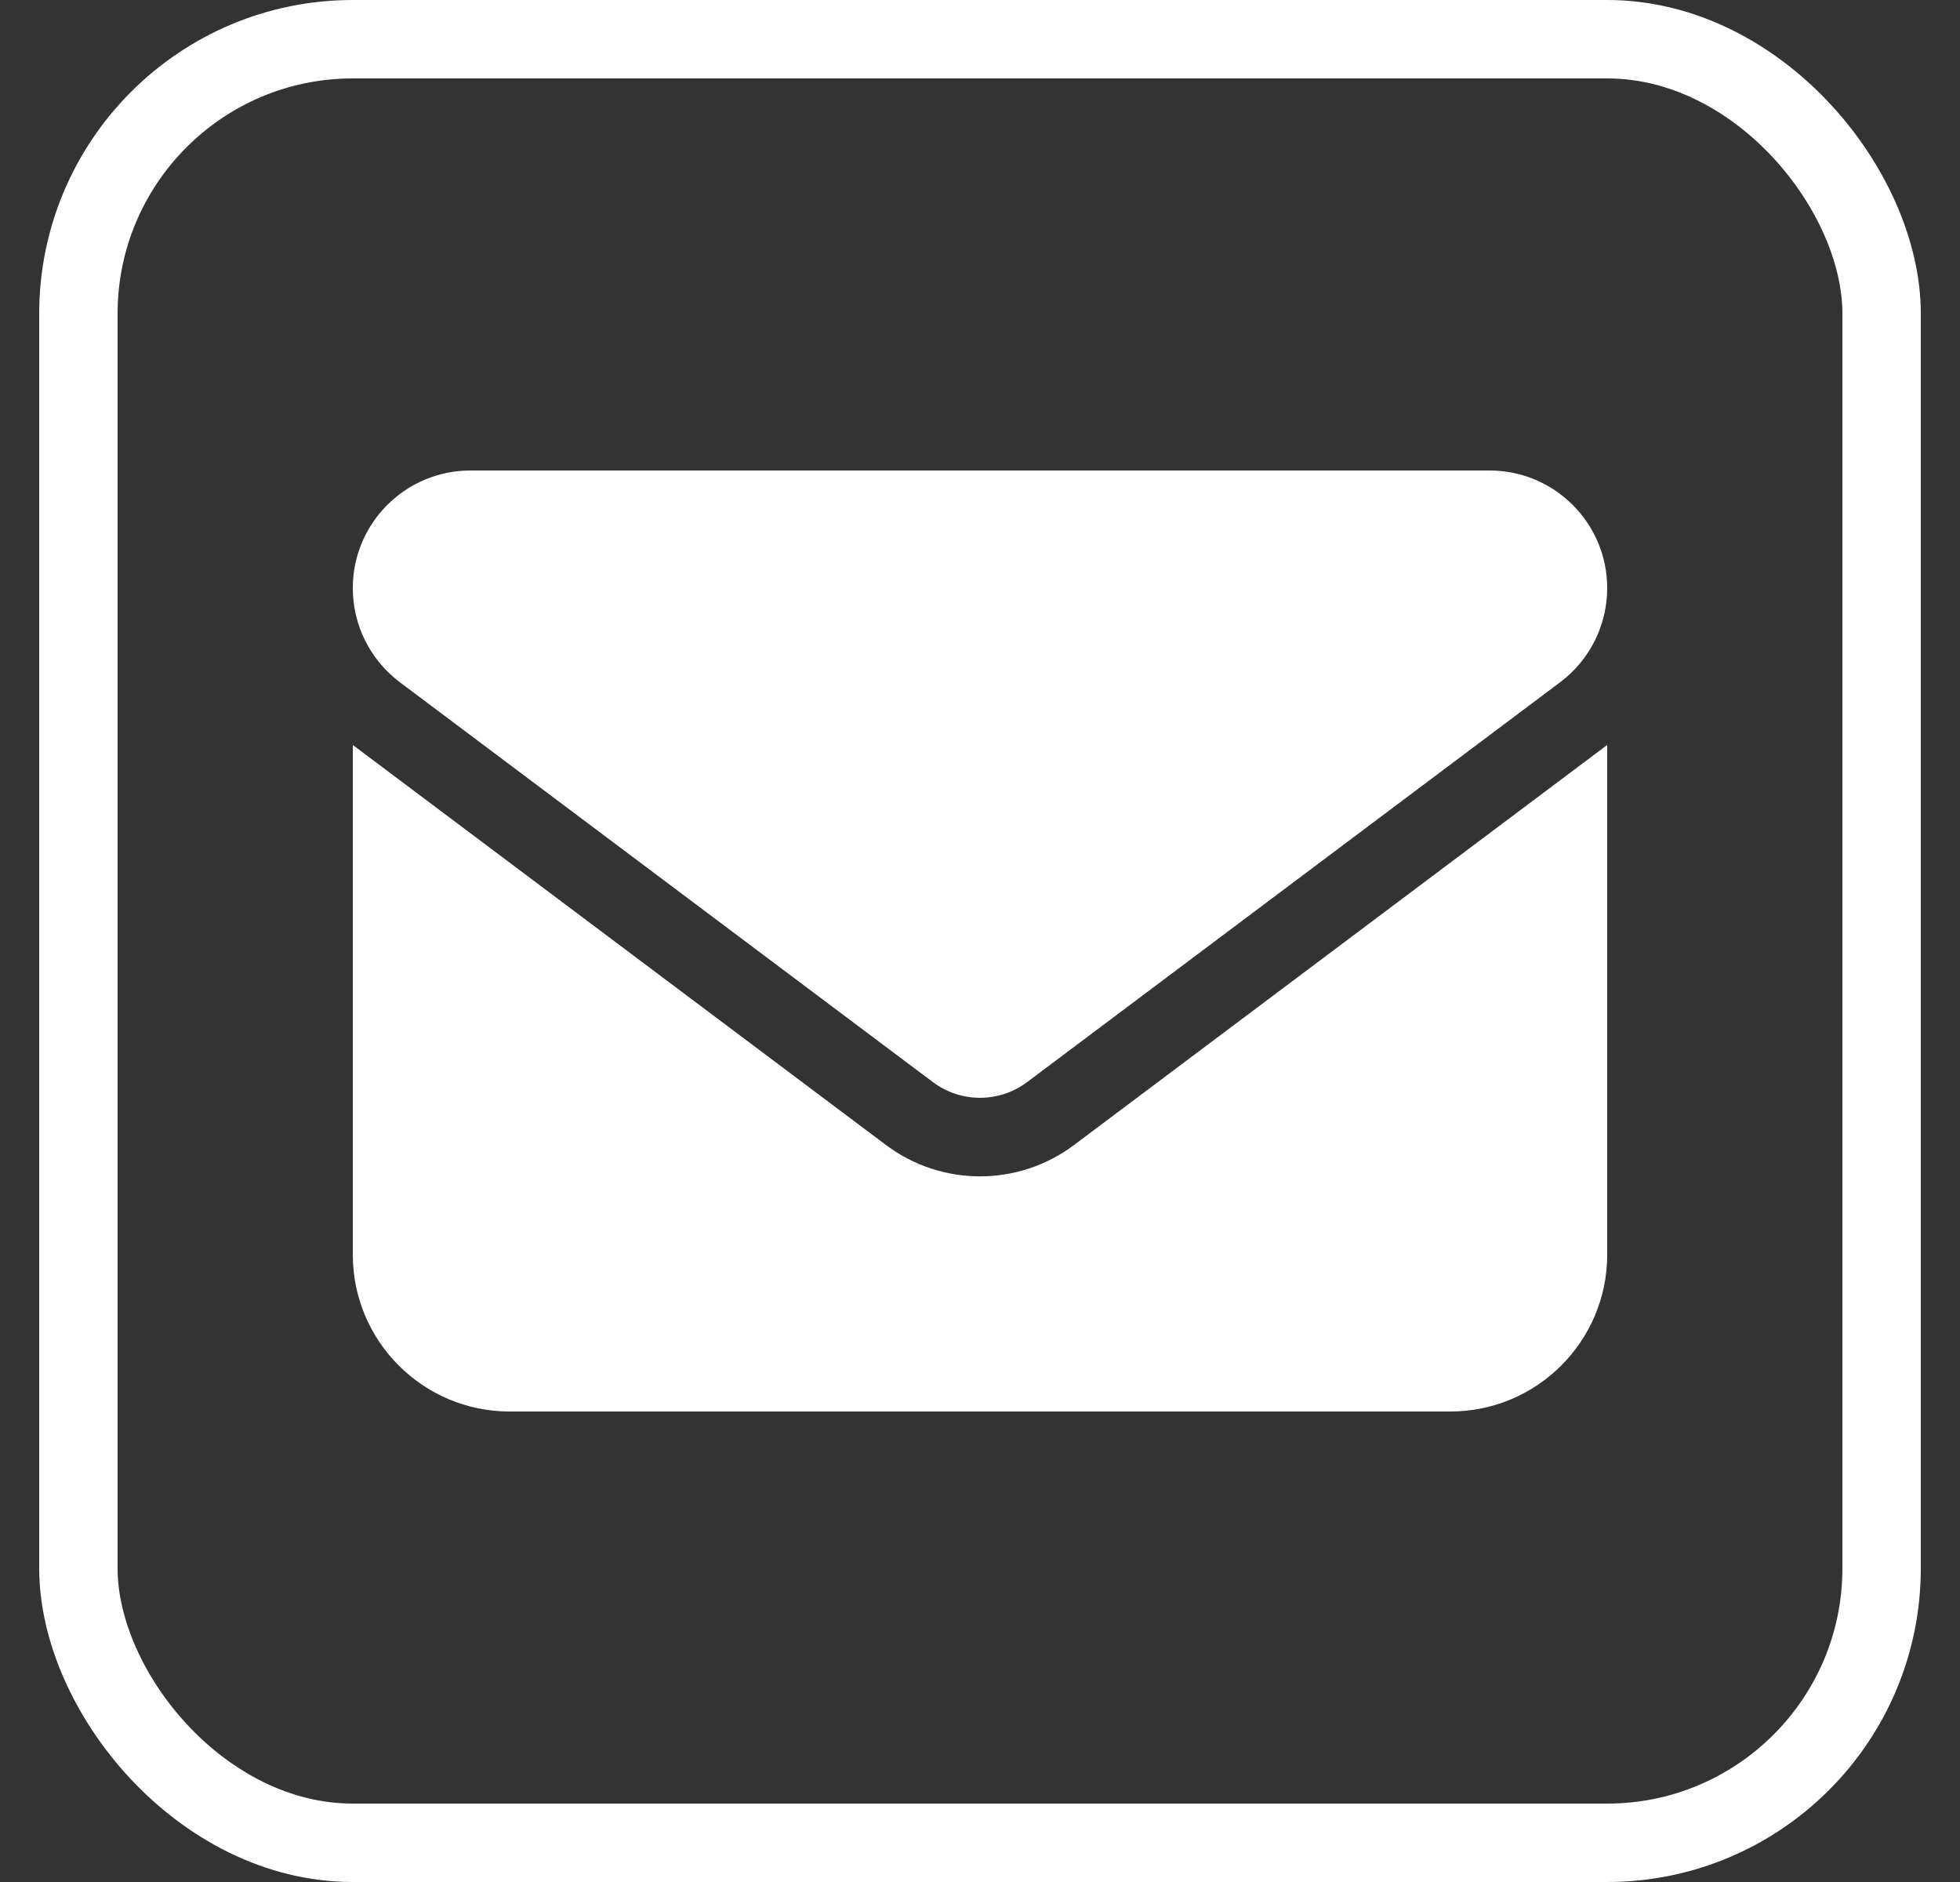
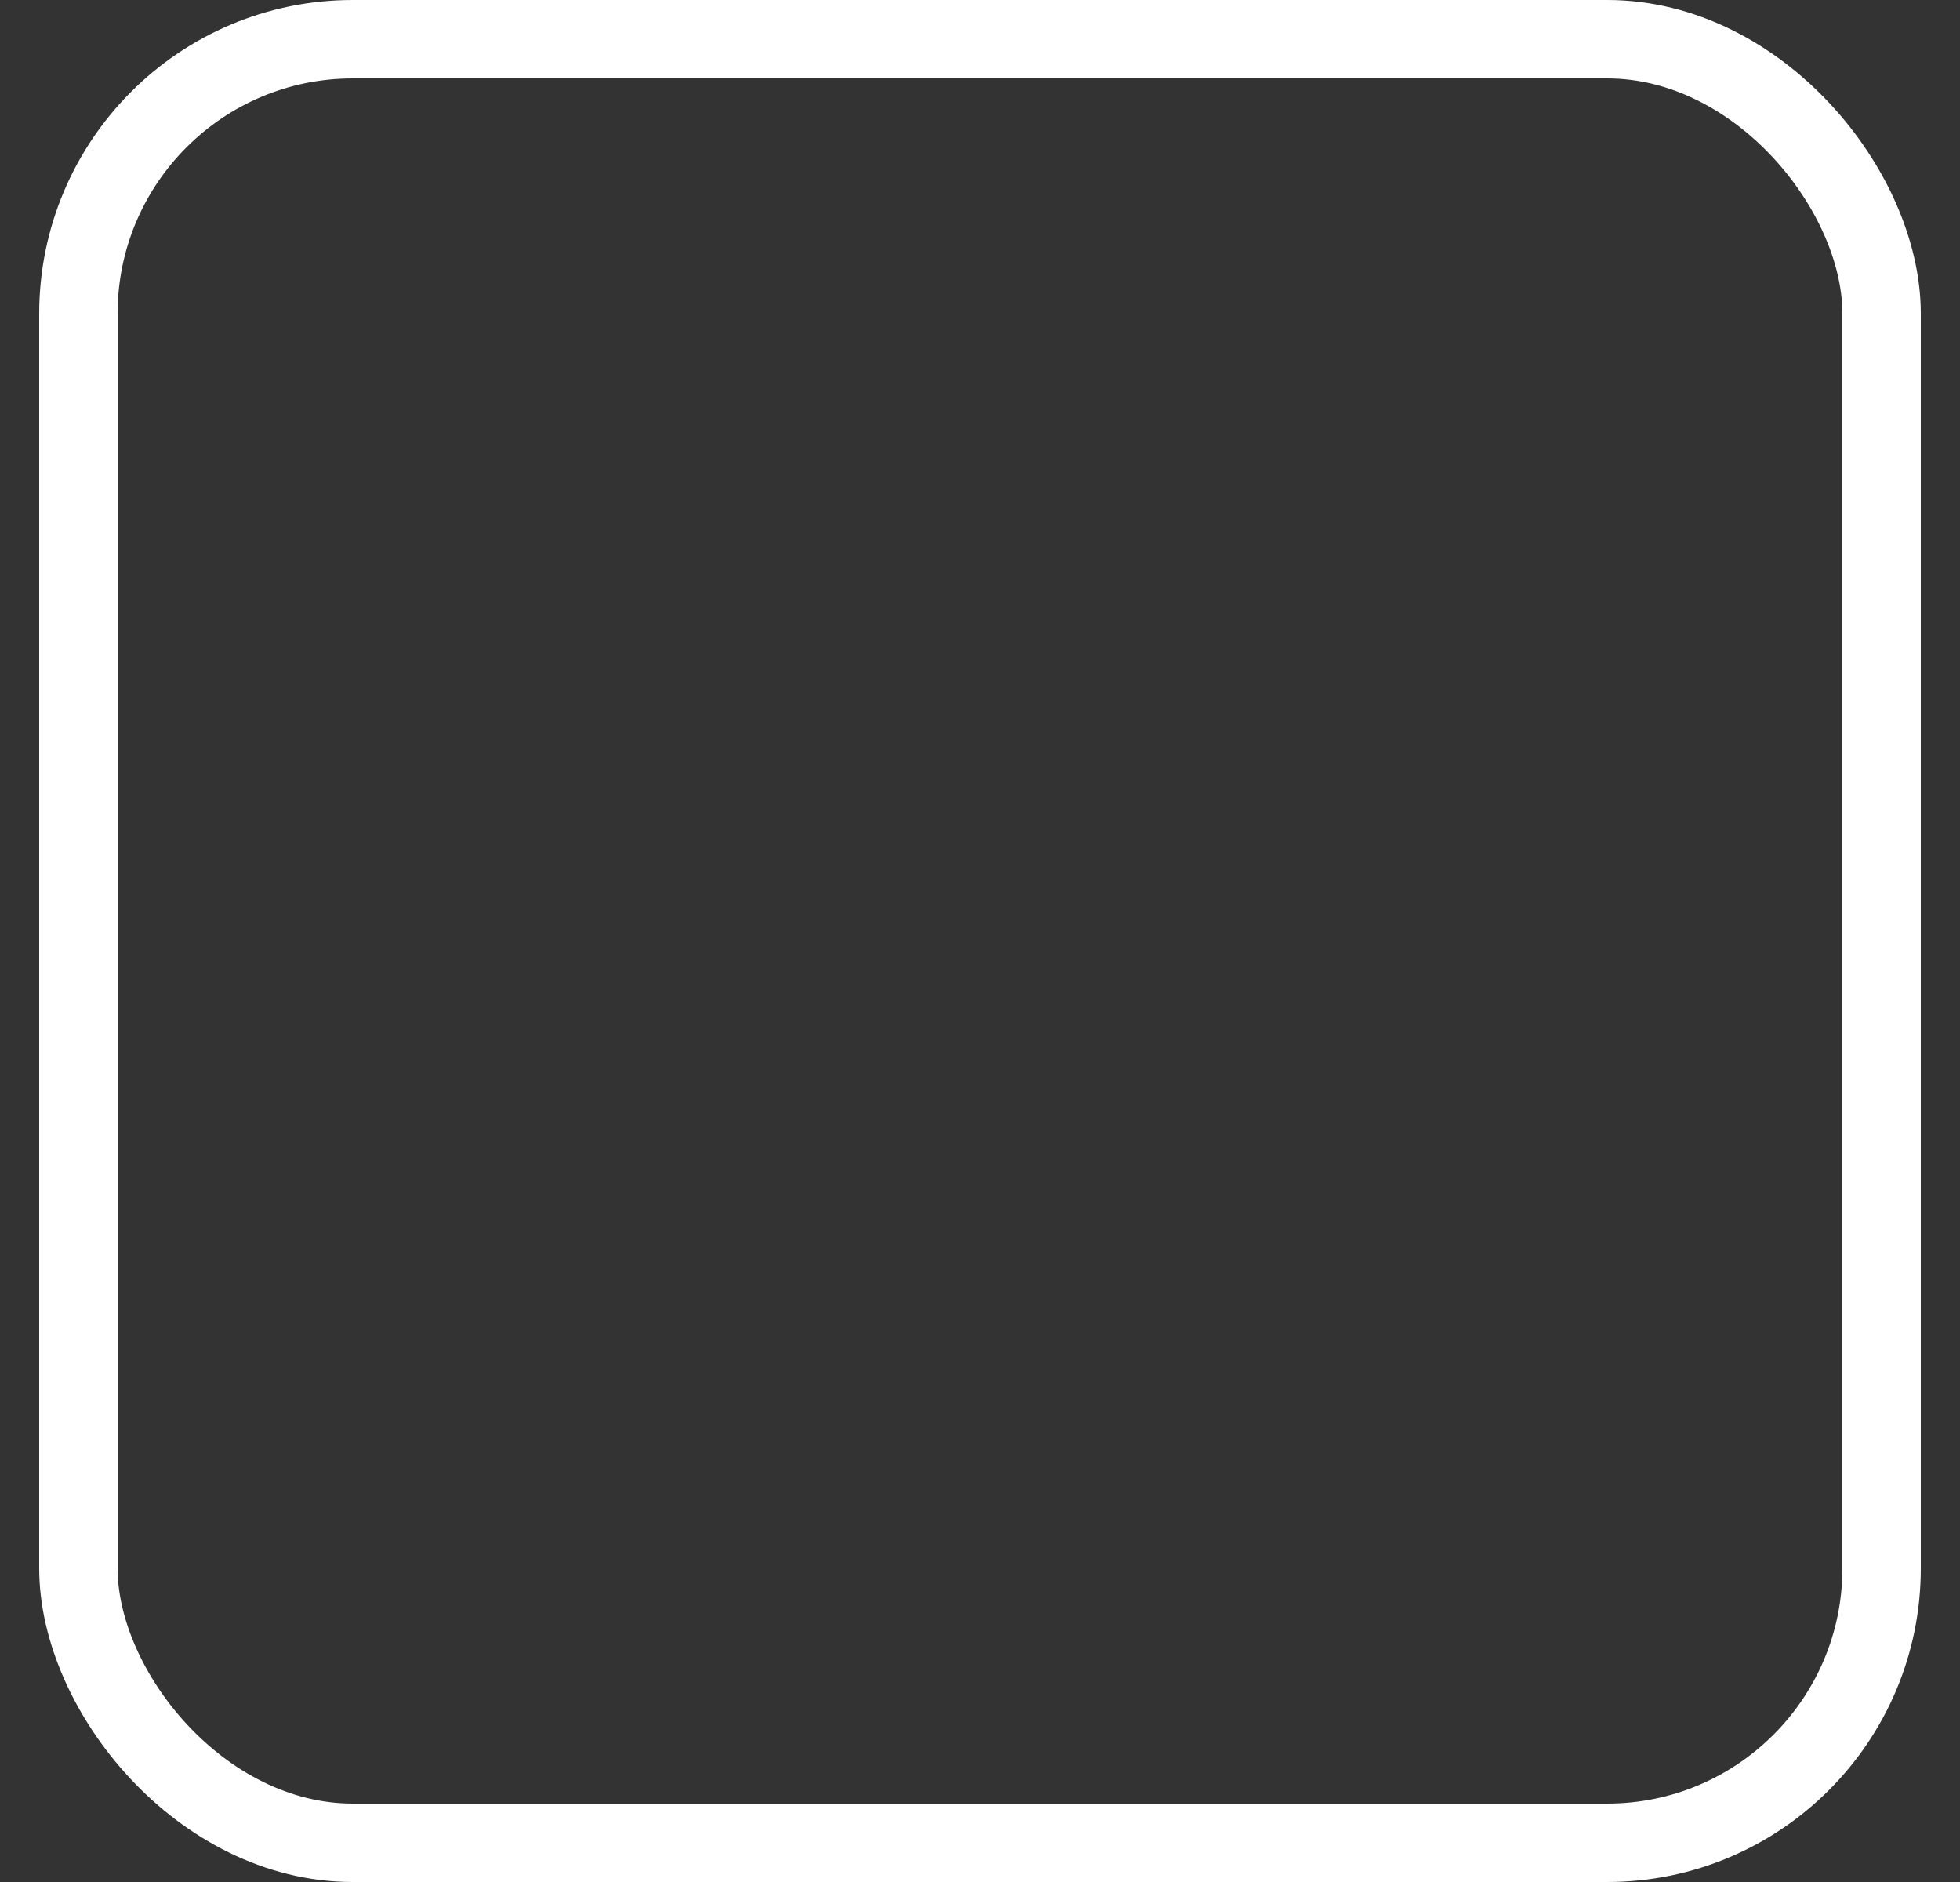
<svg xmlns="http://www.w3.org/2000/svg" width="25" height="24" viewBox="0 0 25 24" fill="none">
  <rect x="0" y="0" width="25" height="24" fill="#333333" stroke="none" />
  <g id="Group 231">
-     <path id="Vector" d="M6 6C5.172 6 4.5 6.672 4.5 7.5C4.5 7.972 4.722 8.416 5.1 8.7L11.9 13.8C12.256 14.066 12.744 14.066 13.1 13.8L19.9 8.7C20.278 8.416 20.5 7.972 20.5 7.5C20.5 6.672 19.828 6 19 6H6ZM4.5 9.5V16C4.5 17.104 5.397 18 6.5 18H18.5C19.603 18 20.5 17.104 20.5 16V9.5L13.7 14.601C12.988 15.135 12.012 15.135 11.3 14.601L4.5 9.5Z" fill="white" />
    <rect id="Rectangle 65" x="1" y="0.5" width="23" height="23" rx="3.5" stroke="white" />
  </g>
</svg>